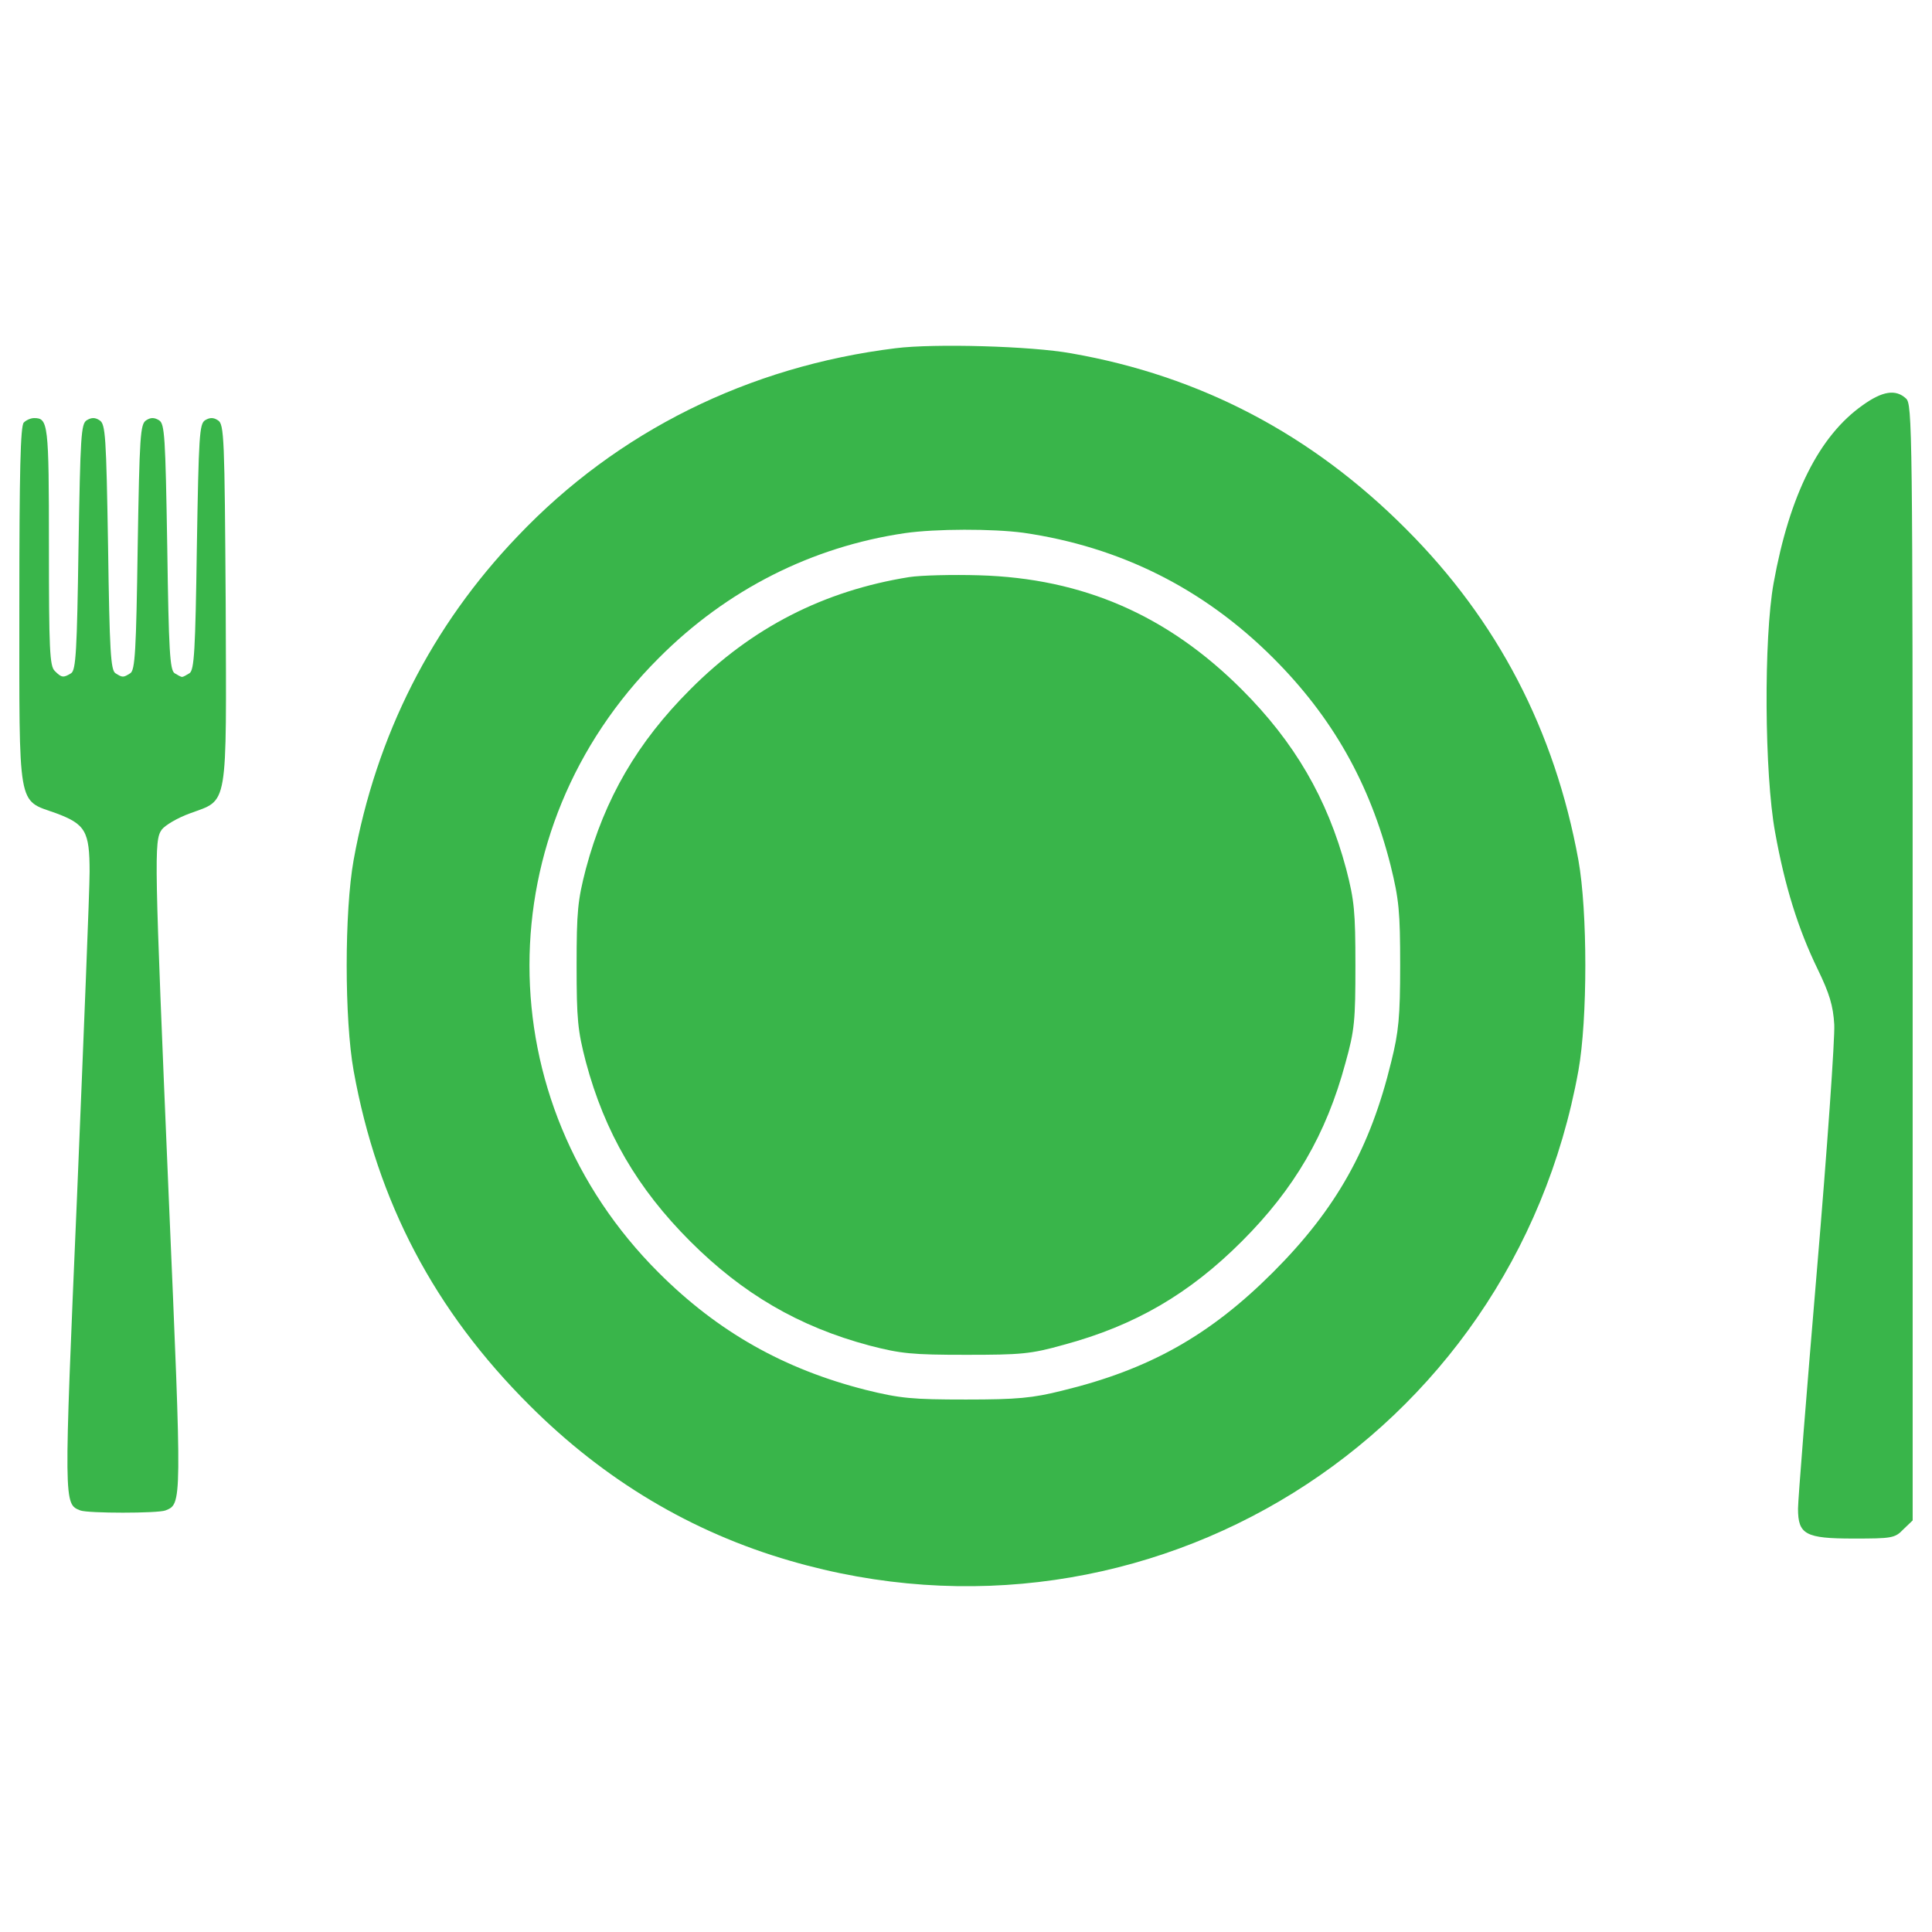
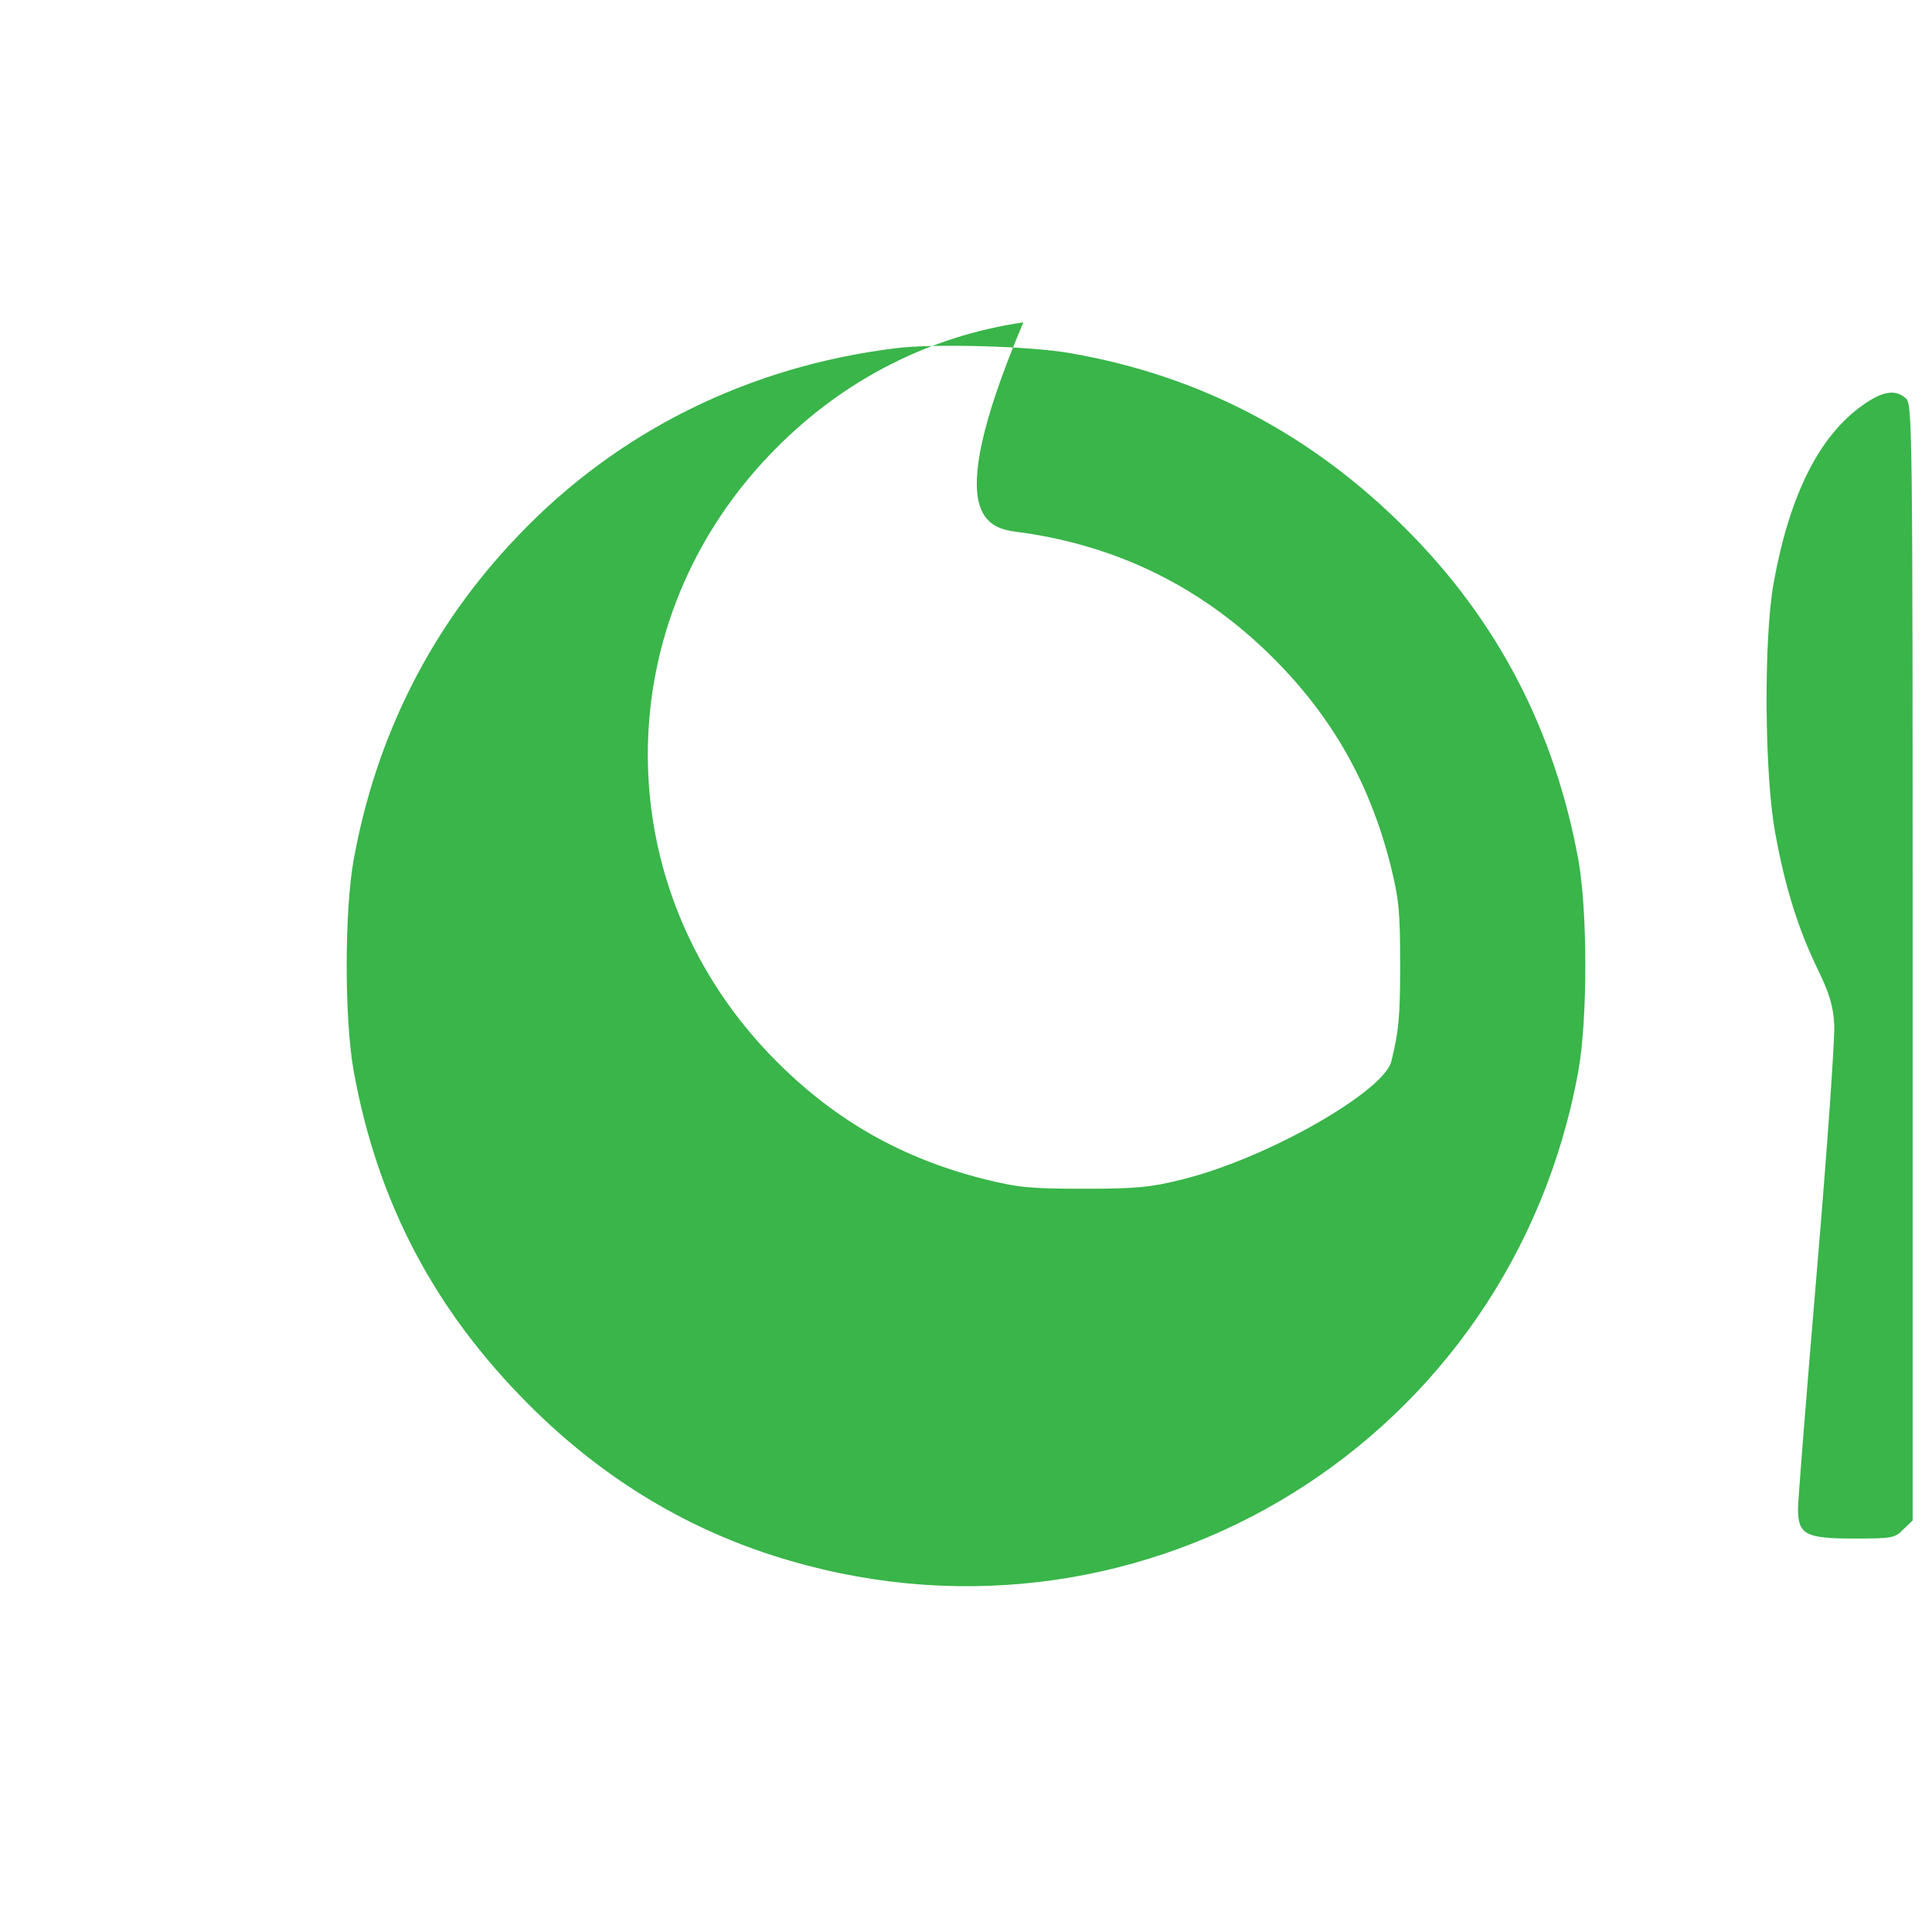
<svg xmlns="http://www.w3.org/2000/svg" version="1.1" id="Layer_1" x="0px" y="0px" viewBox="0 0 1000 1000" style="enable-background:new 0 0 1000 1000;" xml:space="preserve">
  <style type="text/css">
	.st0{fill:#39B54A;}
</style>
  <g>
    <g transform="translate(0,511) scale(0.1,-0.1)">
-       <path class="st0" d="M4636.4,3307.7c-761.8-93.8-1441.3-430.7-1956.2-972.3c-446-465.1-733.1-1031.7-849.8-1676.7    c-47.9-266-47.9-824.9,0-1091c122.5-679.5,419.2-1242.2,911.1-1732.2c386.6-386.6,838.3-656.5,1347.5-803.9    c1850.9-539.8,3736.2,631.6,4080.7,2536.1c47.9,266.1,47.9,825,0,1091c-122.5,669.9-417.3,1238.4-891.9,1713.1    c-488.1,490-1064.2,792.4-1732.2,909.2C5336.9,3319.1,4833.5,3332.5,4636.4,3307.7z M5296.7,2352.5    c501.5-72.7,934-289,1293.9-648.8c306.3-306.2,499.6-648.9,606.8-1071.9c44-178,49.8-241.2,49.8-518.7c0-266-7.7-344.5-45.9-497.6    c-109.1-449.8-285.2-763.7-612.5-1091s-641.2-503.4-1091-612.5c-153.1-38.3-231.6-45.9-497.7-45.9c-277.5,0-340.7,5.7-518.7,49.8    c-423,107.2-765.6,300.5-1071.9,606.7c-891.9,890-891.9,2291.1,0,3181.1c352.2,354.1,792.4,576.1,1274.8,646.9    C4845,2373.6,5137.9,2373.6,5296.7,2352.5z" />
-       <path class="st0" d="M4705.3,2122.9c-440.2-70.8-813.5-260.3-1133.1-581.9c-271.8-271.8-442.1-562.7-539.8-928.3    c-42.1-162.7-47.9-220.1-47.9-499.6c0-279.4,5.7-336.9,47.9-499.6c97.6-365.6,268-656.5,539.8-928.3s562.7-442.2,928.3-539.8    c162.7-42.1,220.1-47.9,499.6-47.9c283.3,0,335,3.8,505.3,51.7c369.4,99.5,650.8,264.1,922.6,535.9    c271.8,271.8,436.4,553.1,535.9,922.6c47.8,170.3,51.7,222,51.7,505.3c0,279.5-5.7,336.9-47.9,499.6    c-97.6,365.6-268,656.5-539.8,928.3c-384.7,384.7-823,576.1-1360.9,591.4C4931.1,2136.3,4766.5,2132.4,4705.3,2122.9z" />
+       <path class="st0" d="M4636.4,3307.7c-761.8-93.8-1441.3-430.7-1956.2-972.3c-446-465.1-733.1-1031.7-849.8-1676.7    c-47.9-266-47.9-824.9,0-1091c122.5-679.5,419.2-1242.2,911.1-1732.2c386.6-386.6,838.3-656.5,1347.5-803.9    c1850.9-539.8,3736.2,631.6,4080.7,2536.1c47.9,266.1,47.9,825,0,1091c-122.5,669.9-417.3,1238.4-891.9,1713.1    c-488.1,490-1064.2,792.4-1732.2,909.2C5336.9,3319.1,4833.5,3332.5,4636.4,3307.7z M5296.7,2352.5    c501.5-72.7,934-289,1293.9-648.8c306.3-306.2,499.6-648.9,606.8-1071.9c44-178,49.8-241.2,49.8-518.7c0-266-7.7-344.5-45.9-497.6    s-641.2-503.4-1091-612.5c-153.1-38.3-231.6-45.9-497.7-45.9c-277.5,0-340.7,5.7-518.7,49.8    c-423,107.2-765.6,300.5-1071.9,606.7c-891.9,890-891.9,2291.1,0,3181.1c352.2,354.1,792.4,576.1,1274.8,646.9    C4845,2373.6,5137.9,2373.6,5296.7,2352.5z" />
      <path class="st0" d="M9641.6,3012.9c-225.8-158.9-379-465.1-461.3-920.6c-51.7-285.2-47.9-987.7,7.6-1290.1    C9237.7,524.7,9306.6,302.6,9408,94c61.3-126.3,80.4-189.5,86.1-287.1c3.8-68.9-36.4-643.1-90-1274.7    c-53.6-633.6-97.6-1186.7-97.6-1230.7c0-134,38.3-155,287.1-155c199.1,0,214.4,1.9,258.4,47.9l47.9,45.9V128.4    c0,2773.4-1.9,2890.2-34.5,2918.9C9812,3097.1,9743,3085.6,9641.6,3012.9z" />
-       <path class="st0" d="M123.1,2922.9c-17.2-17.2-23-252.6-23-941.7c0-1070-11.5-1008.7,187.6-1079.5    c155-57.4,176.1-93.8,176.1-304.3c0-91.9-30.6-847.9-65.1-1680.5c-68.9-1604-68.9-1590.6,17.2-1625c40.2-15.3,400-15.3,440.2,0    c86.1,34.5,86.1,23,17.2,1625C798.7,679.7,796.8,758.2,837,815.6c17.2,23,82.3,61.3,145.5,84.2c201,74.6,189.5,9.6,185.7,1087.2    c-5.7,857.5-7.7,928.3-40.2,947.5c-23,15.3-42.1,15.3-67,0c-28.7-19.1-32.5-78.5-42.1-656.5c-7.7-535.9-13.4-637.4-38.3-652.7    c-15.3-9.6-32.5-19.1-38.3-19.1c-5.7,0-23,9.6-38.3,19.1c-24.9,15.3-30.6,116.8-38.3,652.7c-9.6,578-13.4,637.4-42.1,656.5    c-24.9,15.3-44,15.3-67,0c-30.6-19.1-34.4-78.5-44-656.5c-7.7-535.9-13.4-637.4-38.3-652.7c-36.4-23-40.2-23-76.6,0    c-24.9,15.3-30.6,116.8-38.3,652.7c-9.6,578-13.4,637.4-44,656.5c-23,15.3-42.1,15.3-67,0c-28.7-19.1-32.5-78.5-42.1-656.5    c-7.7-535.9-13.4-637.4-38.3-652.7c-40.2-24.9-49.8-23-84.2,11.5c-26.8,24.9-30.6,111-30.6,646.9c0,635.5-3.8,662.3-76.6,662.3    C159.5,2945.9,136.5,2936.3,123.1,2922.9z" />
    </g>
  </g>
</svg>